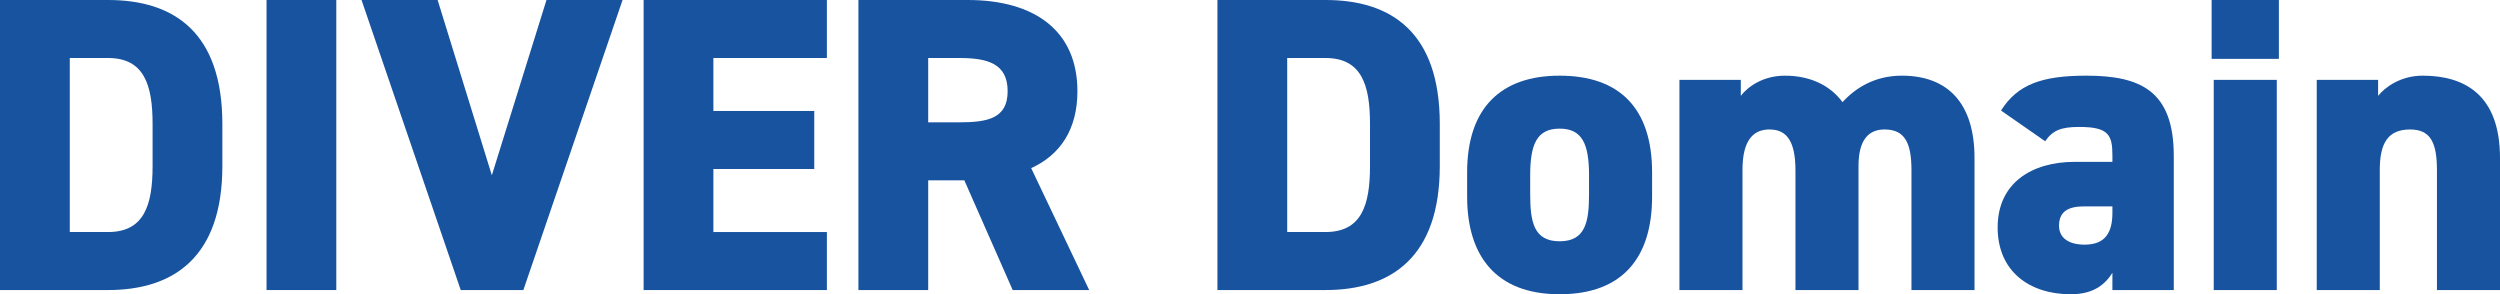
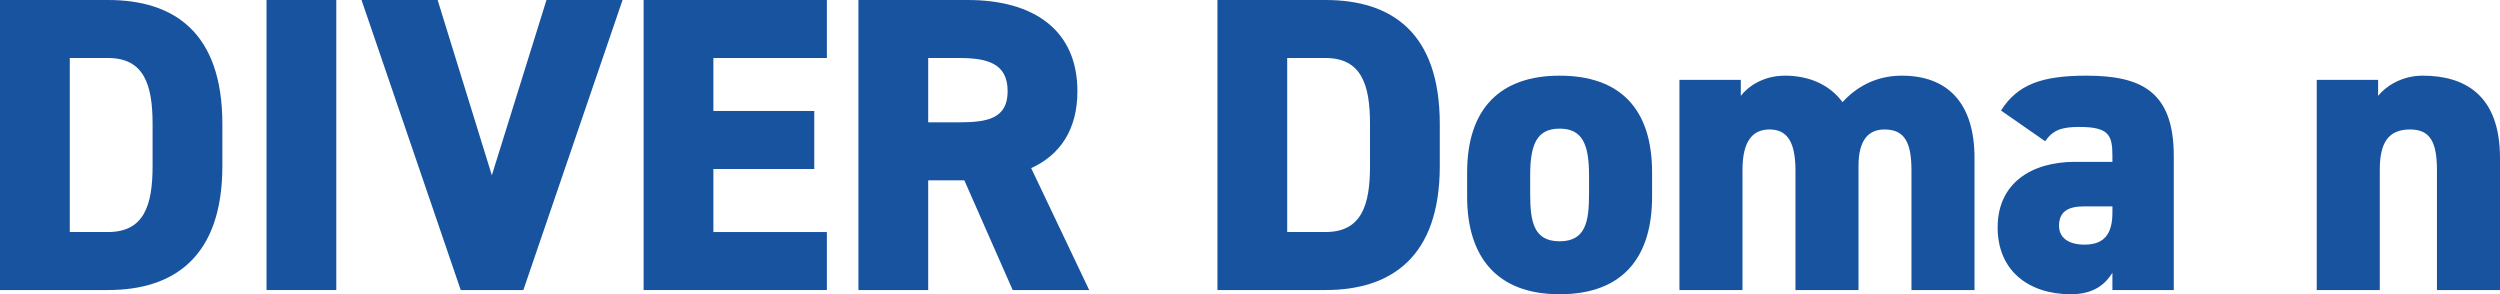
<svg xmlns="http://www.w3.org/2000/svg" id="b" viewBox="0 0 623.726 73.412">
  <g id="c">
    <path d="m0,72.363V0h26.953c16.465,0,28.525,8.075,28.525,30.938v10.488c0,22.652-12.061,30.938-28.525,30.938H0Zm38.069-30.938v-10.488c0-9.753-2.098-16.465-11.116-16.465h-9.544v43.418h9.544c9.019,0,11.116-6.712,11.116-16.465Z" style="fill:#1853a0; stroke-width:0px;" />
    <path d="m83.903,72.363h-17.408V0h17.408v72.363Z" style="fill:#1853a0; stroke-width:0px;" />
    <path d="m109.181,0l13.528,43.732L136.343,0h18.982l-24.75,72.363h-15.627L90.198,0h18.982Z" style="fill:#1853a0; stroke-width:0px;" />
    <path d="m206.298,0v14.473h-28.315v13.214h25.17v14.473h-25.17v15.731h28.315v14.473h-45.725V0h45.725Z" style="fill:#1853a0; stroke-width:0px;" />
    <path d="m252.656,72.363l-12.061-27.372h-9.019v27.372h-17.409V0h27.267c16.675,0,27.372,7.656,27.372,22.758,0,9.438-4.194,15.836-11.536,19.191l14.473,30.414h-19.087Zm-13.319-41.845c7.027,0,12.061-.944,12.061-7.761,0-6.922-5.033-8.285-12.061-8.285h-7.76v16.046h7.76Z" style="fill:#1853a0; stroke-width:0px;" />
    <path d="m303.736,72.363V0h26.952c16.465,0,28.525,8.075,28.525,30.938v10.488c0,22.652-12.061,30.938-28.525,30.938h-26.952Zm38.068-30.938v-10.488c0-9.753-2.098-16.465-11.116-16.465h-9.544v43.418h9.544c9.019,0,11.116-6.712,11.116-16.465Z" style="fill:#1853a0; stroke-width:0px;" />
    <path d="m412.181,49.081c0,14.683-6.922,24.331-23.072,24.331-15.941,0-23.072-9.648-23.072-24.331v-6.083c0-16.045,8.39-24.12,23.072-24.12,14.892,0,23.072,8.075,23.072,24.12v6.083Zm-15.731-.734v-4.614c0-7.761-1.678-11.641-7.341-11.641s-7.342,3.88-7.342,11.641v4.614c0,6.922.839,11.851,7.342,11.851s7.341-4.929,7.341-11.851Z" style="fill:#1853a0; stroke-width:0px;" />
    <path d="m419.001,19.926h15.312v3.985c1.782-2.307,5.558-5.033,11.012-5.033,5.978,0,11.116,2.202,14.367,6.606,3.251-3.565,8.075-6.606,14.787-6.606,11.536,0,18.144,6.921,18.144,20.555v32.931h-15.731v-29.89c0-7.026-1.782-10.172-6.712-10.172-3.775,0-6.502,2.307-6.502,9.124v30.938h-15.731v-29.89c0-7.76-2.517-10.172-6.502-10.172-3.88,0-6.712,2.517-6.712,10.067v29.994h-15.73V19.926Z" style="fill:#1853a0; stroke-width:0px;" />
    <path d="m517.693,40.377h9.333v-1.573c0-5.139-.943-7.132-8.284-7.132-4.51,0-6.607.839-8.495,3.565l-11.012-7.655c4.09-6.502,10.173-8.704,21.289-8.704,13.634,0,21.813,3.88,21.813,20.03v33.455h-15.312v-4.3c-1.782,2.831-4.614,5.349-10.382,5.349-10.278,0-18.248-5.663-18.248-16.675s8.39-16.36,19.297-16.36Zm9.333,11.116h-7.131c-3.985,0-6.188,1.363-6.188,4.824,0,3.041,2.412,4.72,6.397,4.72,5.243,0,6.921-3.146,6.921-7.971v-1.573Z" style="fill:#1853a0; stroke-width:0px;" />
-     <path d="m551.779,0h16.78v14.683h-16.78V0Zm.524,19.926h15.731v52.438h-15.731V19.926Z" style="fill:#1853a0; stroke-width:0px;" />
    <path d="m578.001,19.926h15.312v3.985c1.678-2.098,5.558-5.033,11.116-5.033,10.277,0,19.297,4.614,19.297,20.555v32.931h-15.731v-29.89c0-7.026-1.678-10.172-6.712-10.172-5.453,0-7.551,3.355-7.551,10.067v29.994h-15.73V19.926Z" style="fill:#1853a0; stroke-width:0px;" />
  </g>
</svg>